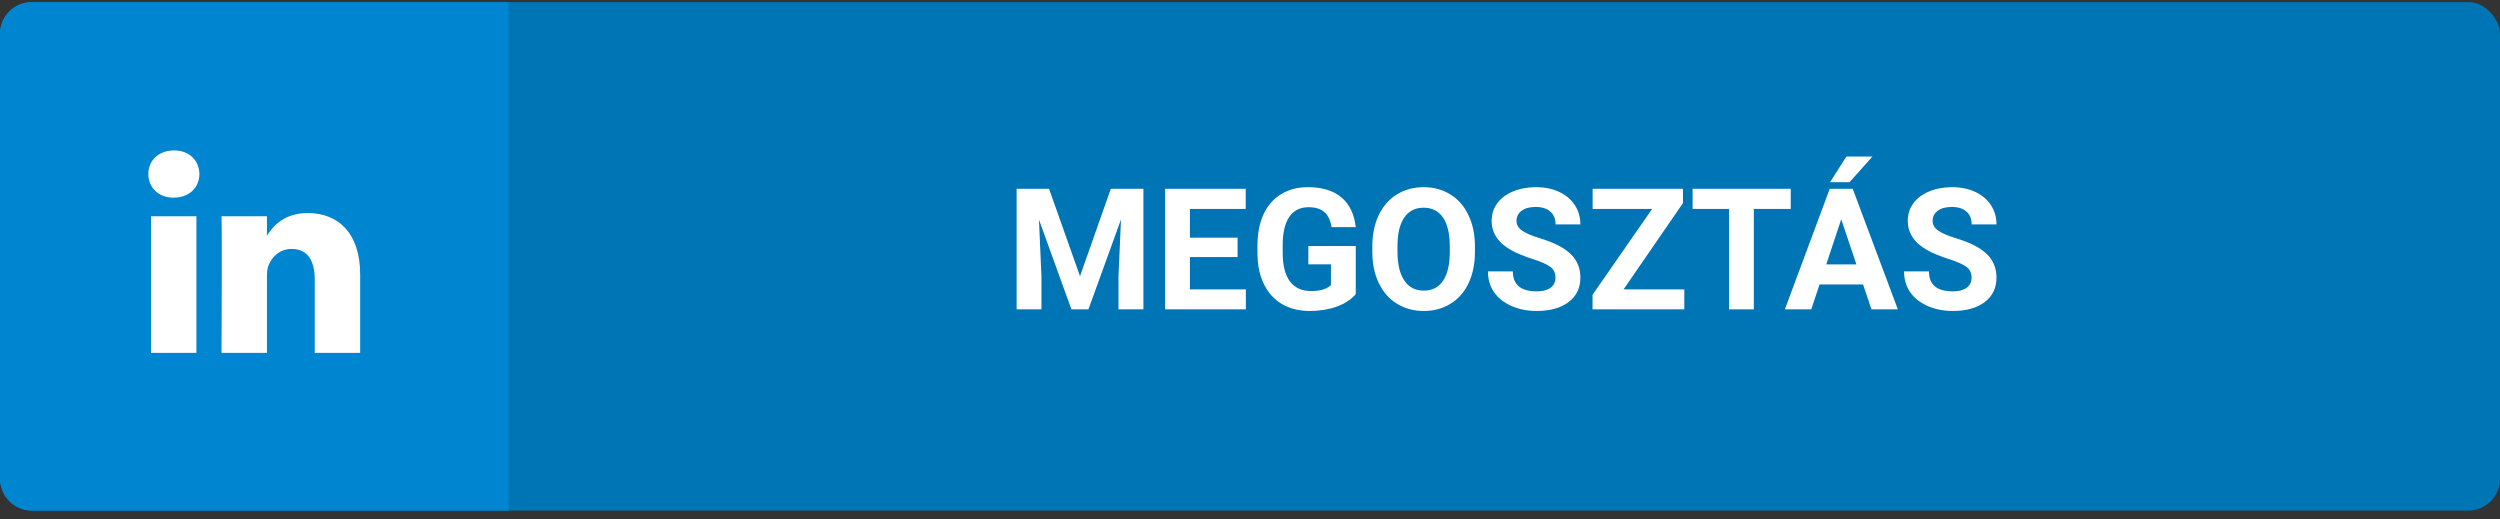
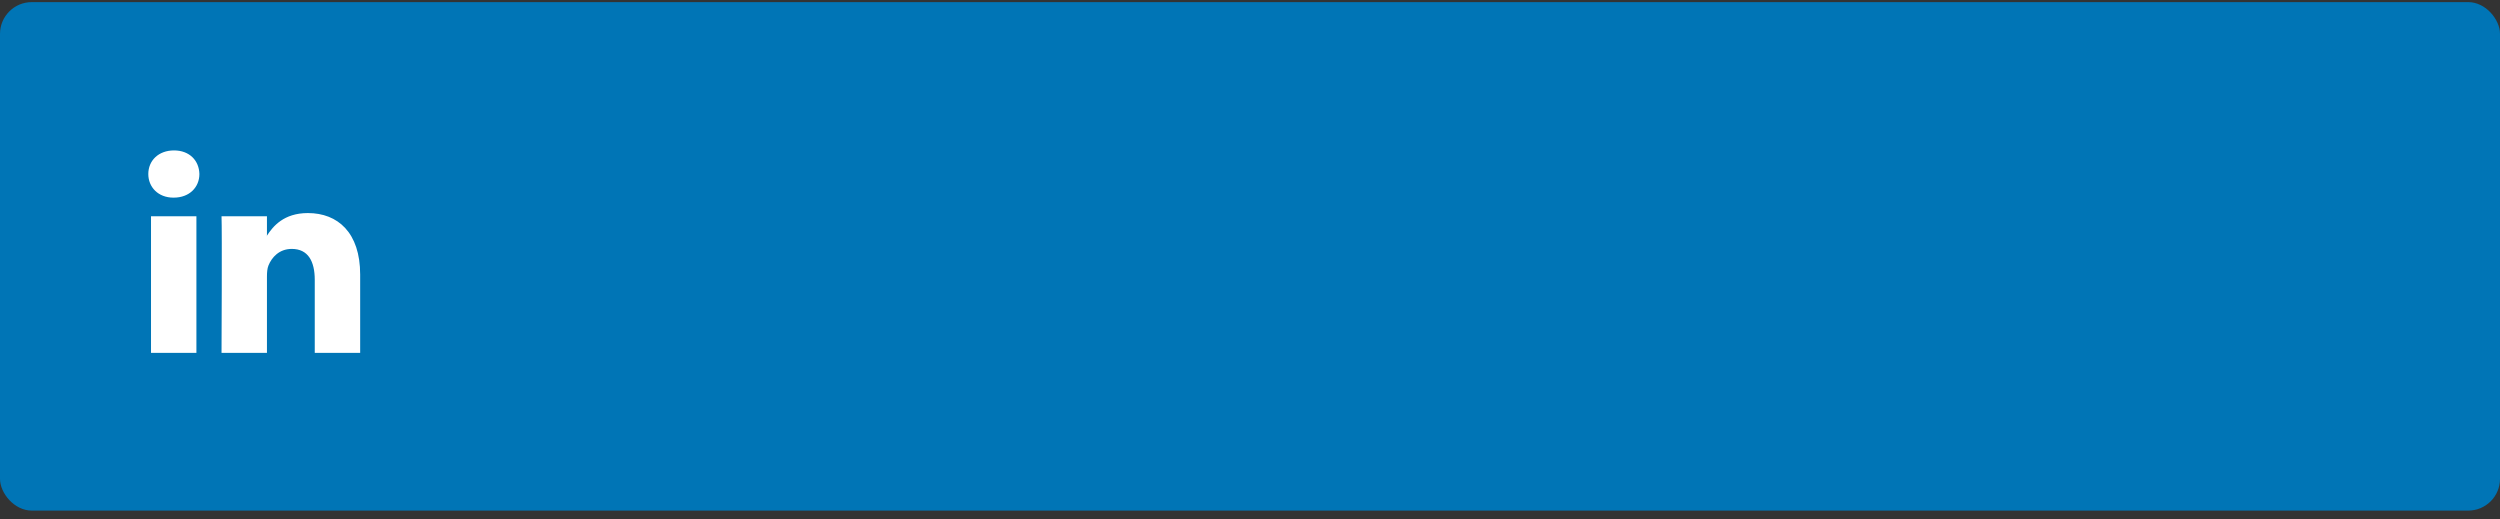
<svg xmlns="http://www.w3.org/2000/svg" width="236" height="49" viewBox="0 0 236 49" fill="none">
  <rect x="0" y="0" width="236" height="49" fill="#333333" stroke="none" />
  <rect y="0.2" width="236" height="48" rx="3" fill="#0075B6" />
-   <path d="M0 3.2C0 1.543 1.343 0.2 3 0.2H48V48.2H3C1.343 48.2 0 46.857 0 45.2V3.2Z" fill="#0086D1" />
-   <path d="M99.031 17.825L101.953 26.075L104.859 17.825H107.938V29.2H105.586V26.091L105.82 20.724L102.75 29.2H101.141L98.078 20.731L98.312 26.091V29.2H95.969V17.825H99.031ZM116.828 24.27H112.328V27.317H117.609V29.2H109.984V17.825H117.594V19.724H112.328V22.435H116.828V24.27ZM127.984 27.763C127.562 28.268 126.966 28.661 126.195 28.942C125.424 29.218 124.57 29.356 123.633 29.356C122.648 29.356 121.784 29.143 121.039 28.716C120.299 28.284 119.727 27.659 119.32 26.841C118.919 26.023 118.714 25.062 118.703 23.958V23.185C118.703 22.049 118.893 21.067 119.273 20.239C119.659 19.406 120.211 18.77 120.93 18.333C121.654 17.89 122.5 17.669 123.469 17.669C124.818 17.669 125.872 17.992 126.633 18.638C127.393 19.278 127.844 20.213 127.984 21.442H125.703C125.599 20.791 125.367 20.315 125.008 20.013C124.654 19.711 124.164 19.56 123.539 19.56C122.742 19.56 122.135 19.859 121.719 20.458C121.302 21.057 121.091 21.948 121.086 23.13V23.856C121.086 25.049 121.312 25.95 121.766 26.56C122.219 27.169 122.883 27.474 123.758 27.474C124.638 27.474 125.266 27.286 125.641 26.911V24.95H123.508V23.224H127.984V27.763ZM139.234 23.77C139.234 24.89 139.036 25.872 138.641 26.716C138.245 27.56 137.677 28.211 136.938 28.669C136.203 29.127 135.359 29.356 134.406 29.356C133.464 29.356 132.622 29.13 131.883 28.677C131.143 28.224 130.57 27.578 130.164 26.739C129.758 25.895 129.552 24.927 129.547 23.833V23.27C129.547 22.151 129.747 21.166 130.148 20.317C130.555 19.463 131.125 18.81 131.859 18.356C132.599 17.898 133.443 17.669 134.391 17.669C135.339 17.669 136.18 17.898 136.914 18.356C137.654 18.81 138.224 19.463 138.625 20.317C139.031 21.166 139.234 22.148 139.234 23.263V23.77ZM136.859 23.255C136.859 22.062 136.646 21.156 136.219 20.536C135.792 19.916 135.182 19.606 134.391 19.606C133.604 19.606 132.997 19.914 132.57 20.528C132.143 21.138 131.927 22.034 131.922 23.216V23.77C131.922 24.932 132.135 25.833 132.562 26.474C132.99 27.114 133.604 27.435 134.406 27.435C135.193 27.435 135.797 27.127 136.219 26.513C136.641 25.893 136.854 24.992 136.859 23.81V23.255ZM146.836 26.216C146.836 25.773 146.68 25.435 146.367 25.2C146.055 24.961 145.492 24.711 144.68 24.45C143.867 24.185 143.224 23.924 142.75 23.669C141.458 22.971 140.812 22.031 140.812 20.849C140.812 20.234 140.984 19.687 141.328 19.208C141.677 18.724 142.174 18.346 142.82 18.075C143.471 17.804 144.201 17.669 145.008 17.669C145.82 17.669 146.544 17.817 147.18 18.114C147.815 18.406 148.307 18.82 148.656 19.356C149.01 19.893 149.188 20.502 149.188 21.185H146.844C146.844 20.664 146.68 20.26 146.352 19.974C146.023 19.682 145.562 19.536 144.969 19.536C144.396 19.536 143.951 19.659 143.633 19.903C143.315 20.143 143.156 20.461 143.156 20.856C143.156 21.226 143.341 21.536 143.711 21.786C144.086 22.036 144.635 22.27 145.359 22.489C146.693 22.89 147.664 23.388 148.273 23.981C148.883 24.575 149.188 25.315 149.188 26.2C149.188 27.185 148.815 27.958 148.07 28.52C147.326 29.078 146.323 29.356 145.062 29.356C144.188 29.356 143.391 29.198 142.672 28.88C141.953 28.557 141.404 28.117 141.023 27.56C140.648 27.002 140.461 26.356 140.461 25.622H142.812C142.812 26.877 143.562 27.505 145.062 27.505C145.62 27.505 146.055 27.393 146.367 27.169C146.68 26.94 146.836 26.622 146.836 26.216ZM153.266 27.317H159V29.2H150.336V27.825L155.961 19.724H150.344V17.825H158.875V19.169L153.266 27.317ZM169.047 19.724H165.562V29.2H163.219V19.724H159.781V17.825H169.047V19.724ZM175.875 26.856H171.766L170.984 29.2H168.492L172.727 17.825H174.898L179.156 29.2H176.664L175.875 26.856ZM172.398 24.958H175.242L173.812 20.7L172.398 24.958ZM174.297 14.778H176.758L174.594 17.2H172.758L174.297 14.778ZM186.117 26.216C186.117 25.773 185.961 25.435 185.648 25.2C185.336 24.961 184.773 24.711 183.961 24.45C183.148 24.185 182.505 23.924 182.031 23.669C180.74 22.971 180.094 22.031 180.094 20.849C180.094 20.234 180.266 19.687 180.609 19.208C180.958 18.724 181.456 18.346 182.102 18.075C182.753 17.804 183.482 17.669 184.289 17.669C185.102 17.669 185.826 17.817 186.461 18.114C187.096 18.406 187.589 18.82 187.938 19.356C188.292 19.893 188.469 20.502 188.469 21.185H186.125C186.125 20.664 185.961 20.26 185.633 19.974C185.305 19.682 184.844 19.536 184.25 19.536C183.677 19.536 183.232 19.659 182.914 19.903C182.596 20.143 182.438 20.461 182.438 20.856C182.438 21.226 182.622 21.536 182.992 21.786C183.367 22.036 183.917 22.27 184.641 22.489C185.974 22.89 186.945 23.388 187.555 23.981C188.164 24.575 188.469 25.315 188.469 26.2C188.469 27.185 188.096 27.958 187.352 28.52C186.607 29.078 185.604 29.356 184.344 29.356C183.469 29.356 182.672 29.198 181.953 28.88C181.234 28.557 180.685 28.117 180.305 27.56C179.93 27.002 179.742 26.356 179.742 25.622H182.094C182.094 26.877 182.844 27.505 184.344 27.505C184.901 27.505 185.336 27.393 185.648 27.169C185.961 26.94 186.117 26.622 186.117 26.216Z" fill="white" />
  <path d="M34 25.917V33.311H29.713V26.413C29.713 24.679 29.093 23.497 27.542 23.497C26.357 23.497 25.652 24.294 25.342 25.065C25.229 25.34 25.2 25.724 25.2 26.11V33.311H20.912C20.912 33.311 20.97 21.627 20.912 20.416H25.2V22.244C25.191 22.258 25.18 22.273 25.172 22.286H25.2V22.244C25.769 21.367 26.787 20.113 29.064 20.113C31.885 20.113 34 21.956 34 25.917ZM16.427 14.2C14.96 14.2 14 15.162 14 16.428C14 17.666 14.932 18.657 16.369 18.657H16.398C17.893 18.657 18.823 17.666 18.823 16.428C18.795 15.162 17.893 14.2 16.427 14.2ZM14.255 33.311H18.541V20.416H14.255V33.311Z" fill="white" />
</svg>